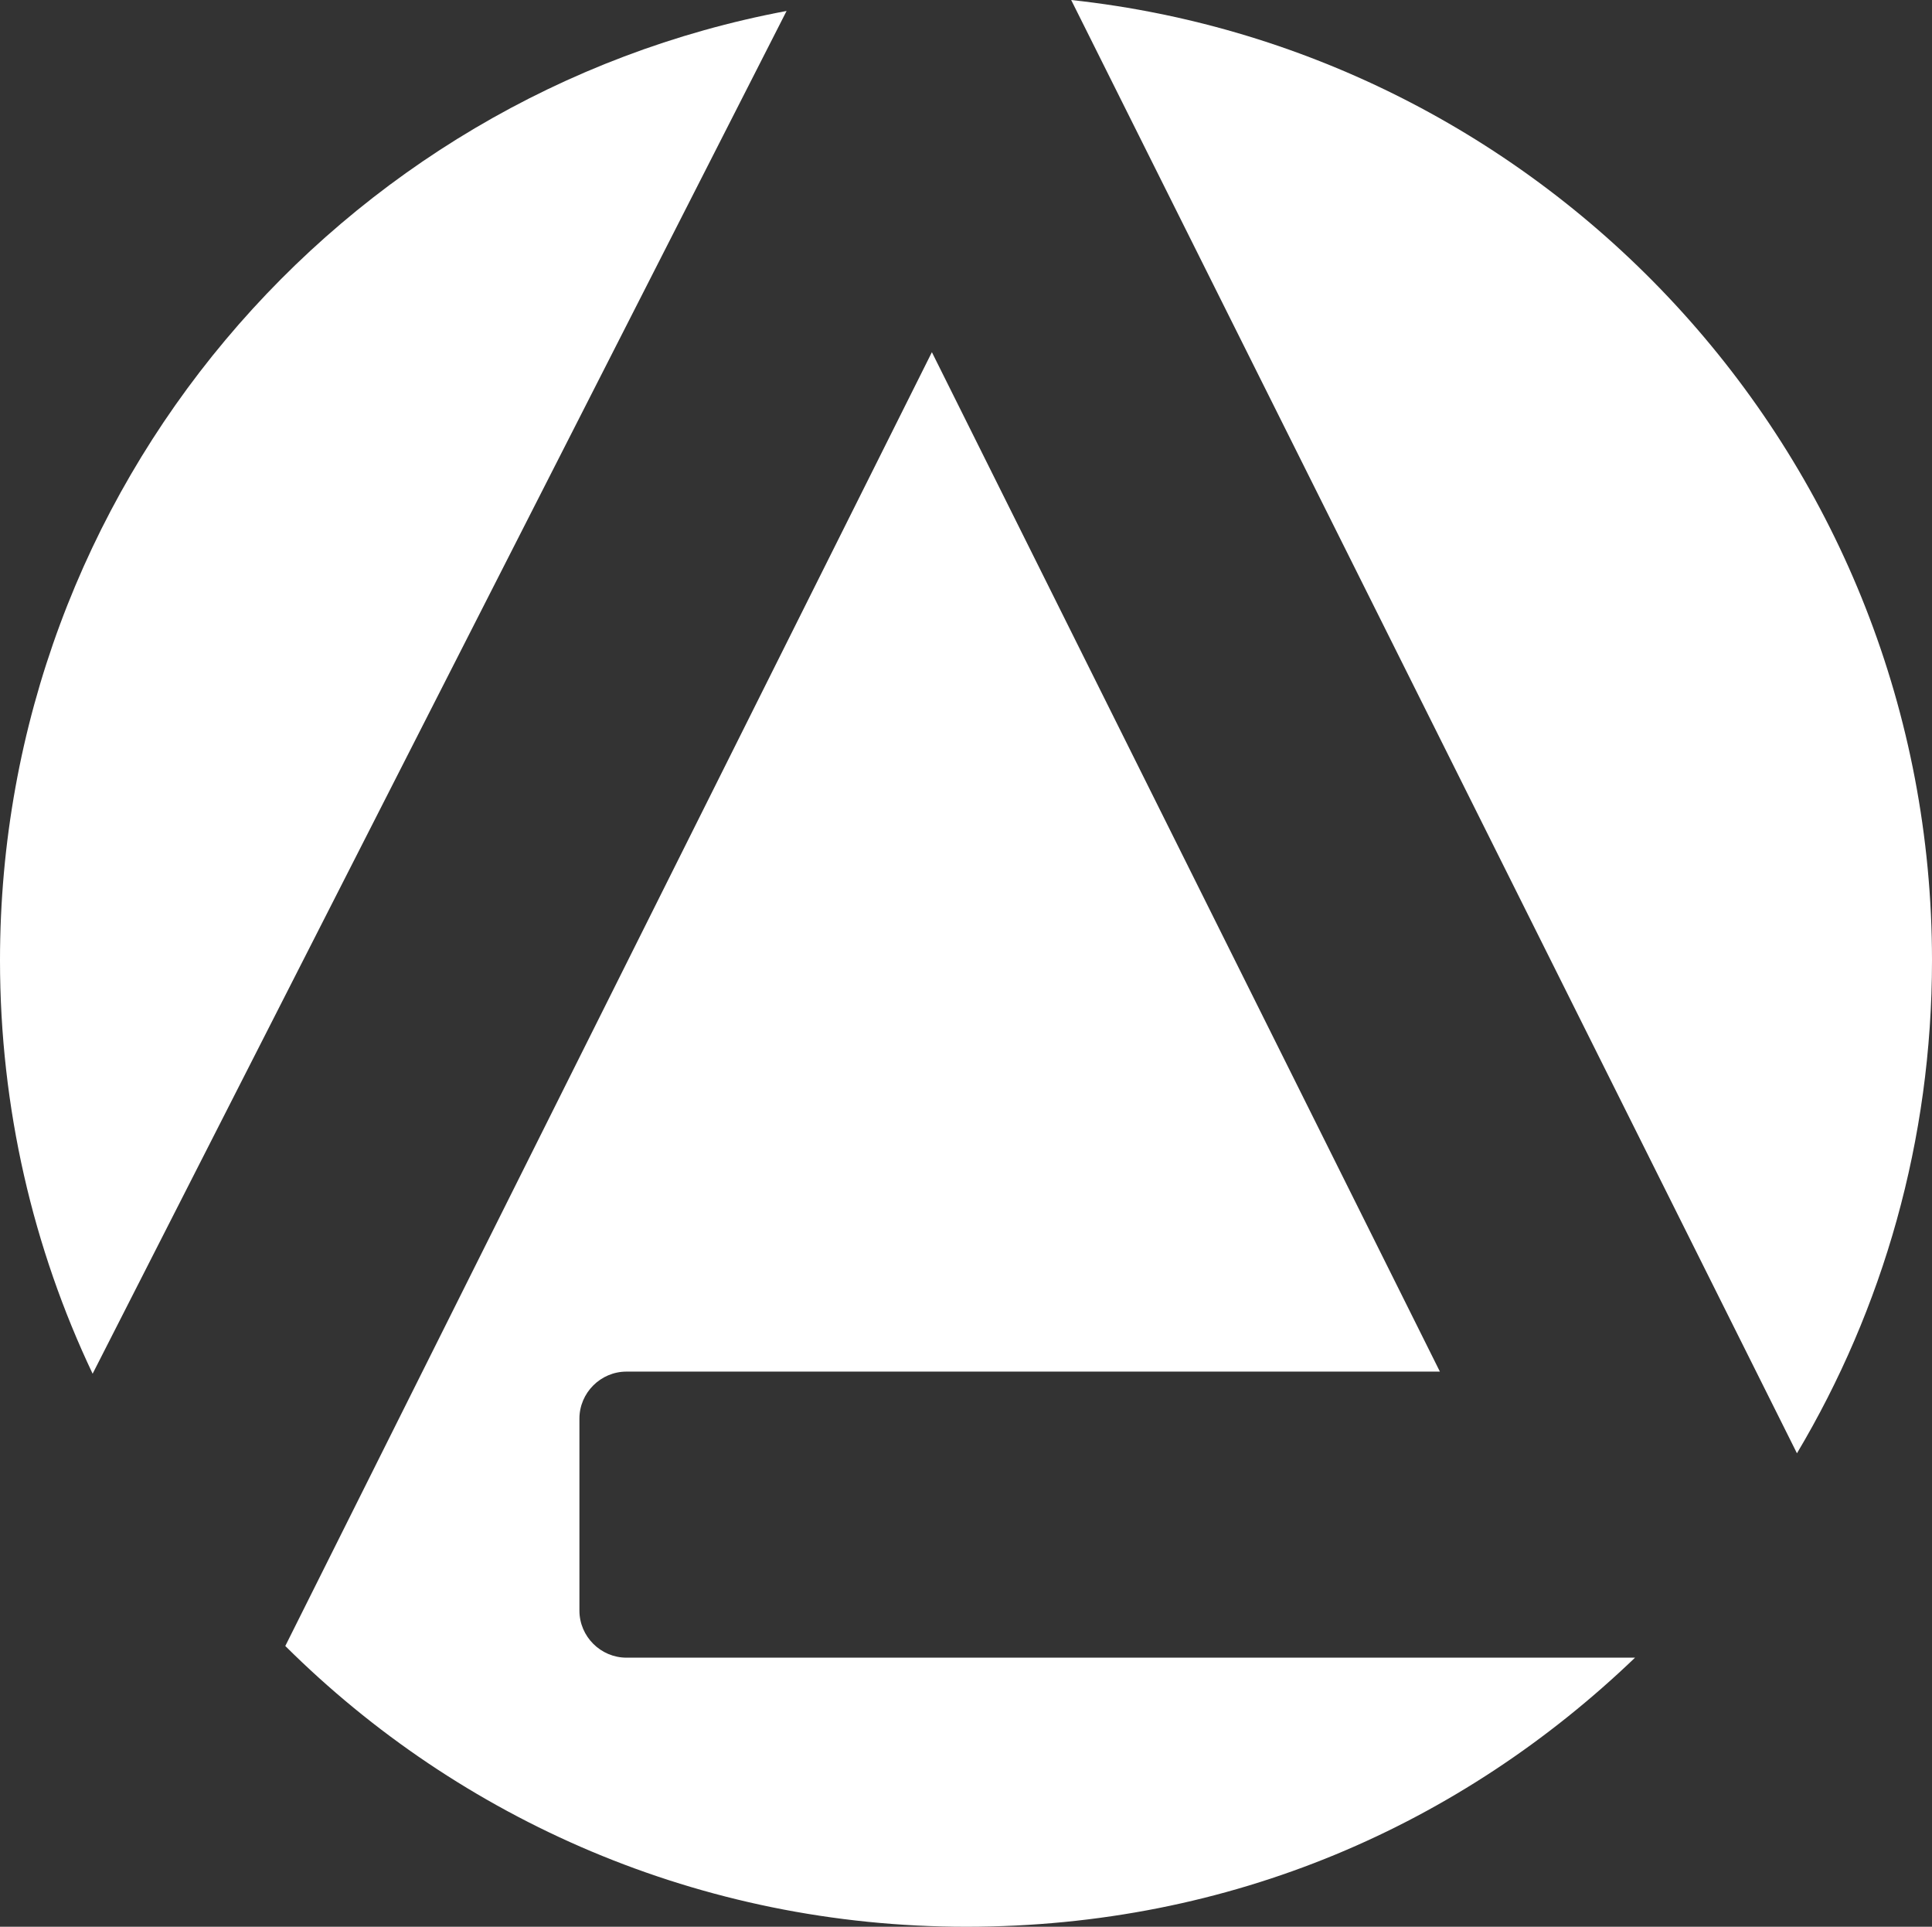
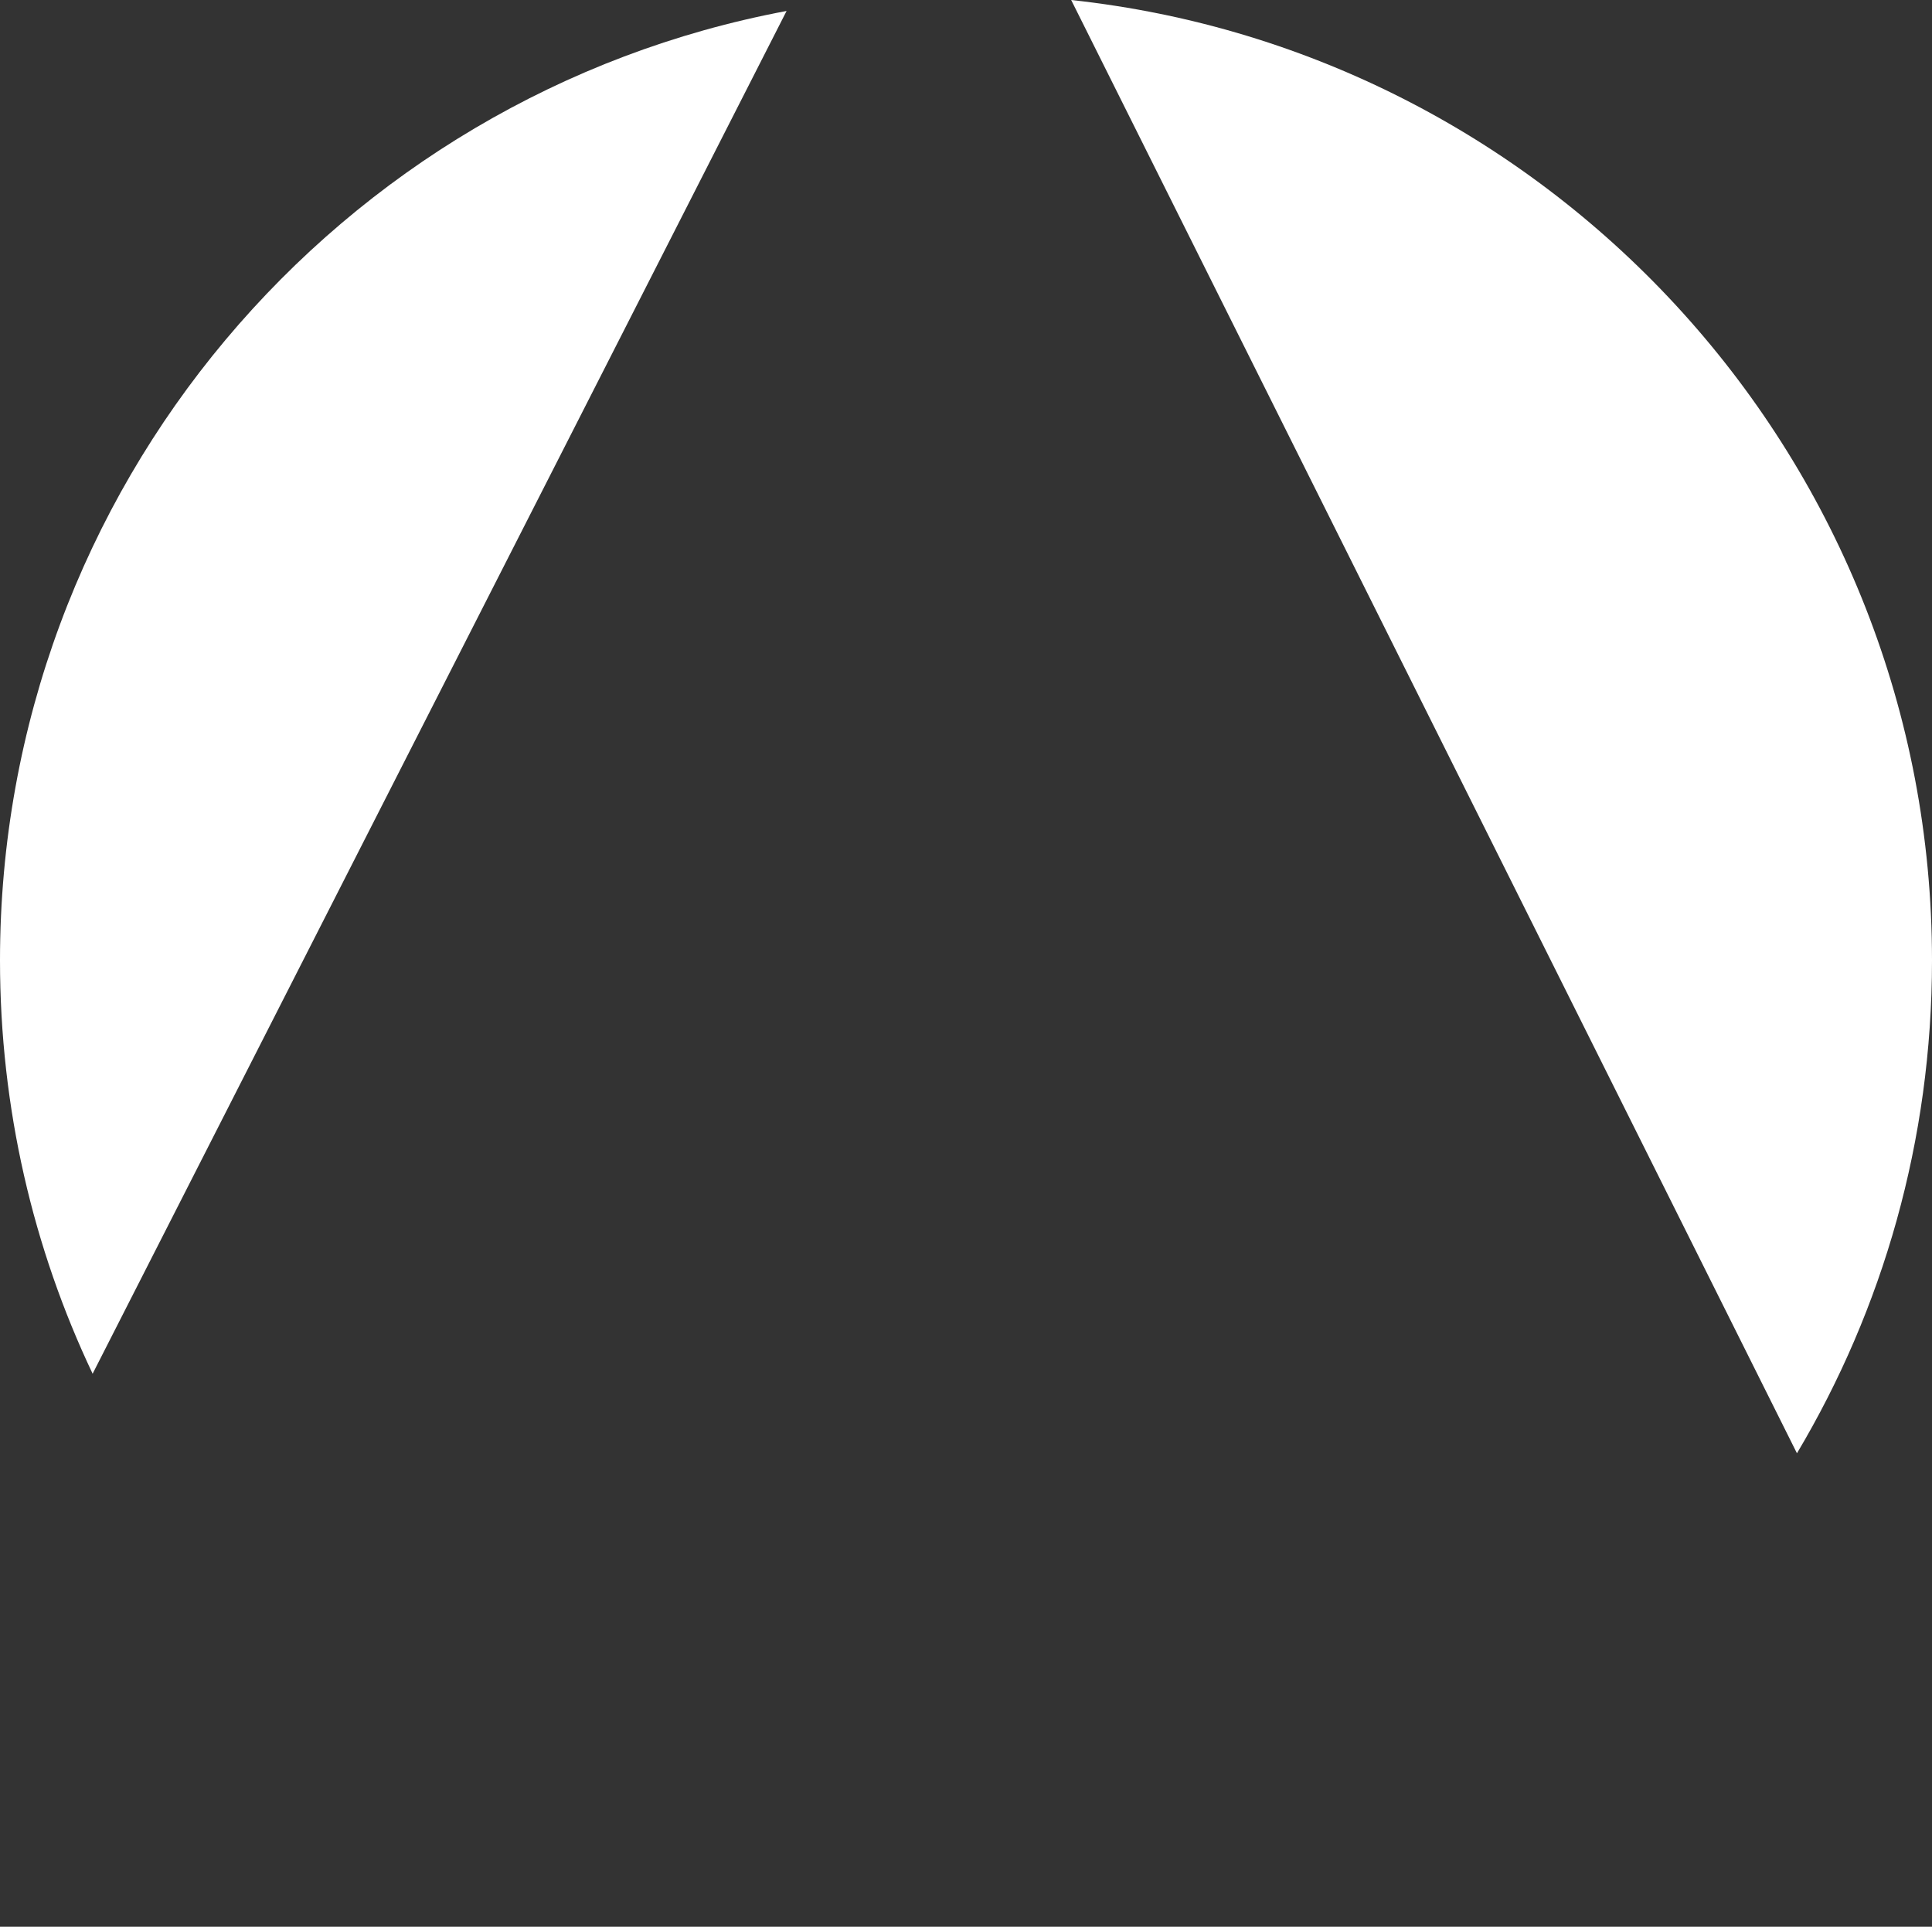
<svg xmlns="http://www.w3.org/2000/svg" id="Capa_2" viewBox="0 0 54.65 54.49">
  <rect x="0" y="0" width="54.65" height="54.49" fill="#333333" stroke="none" />
  <defs>
    <style>.cls-1{fill:#fff;stroke-width:0px;}</style>
  </defs>
  <g id="Design">
    <path class="cls-1" d="M0,27.16c0,4.18.94,8.15,2.62,11.69L22.25.31C9.59,2.68,0,13.8,0,27.16Z" />
-     <path class="cls-1" d="M16.39,45.54v-5.42c0-.73.6-1.33,1.33-1.33h23.01l-14.37-28.83L8.07,46.55h0c4.94,4.91,11.74,7.94,19.26,7.94s14.01-2.9,18.92-7.61h-28.53c-.73,0-1.33-.6-1.33-1.33Z" />
    <path class="cls-1" d="M30.3,0l20.53,41.1c2.43-4.08,3.82-8.85,3.82-13.94C54.65,13.08,43.99,1.48,30.3,0Z" />
  </g>
</svg>